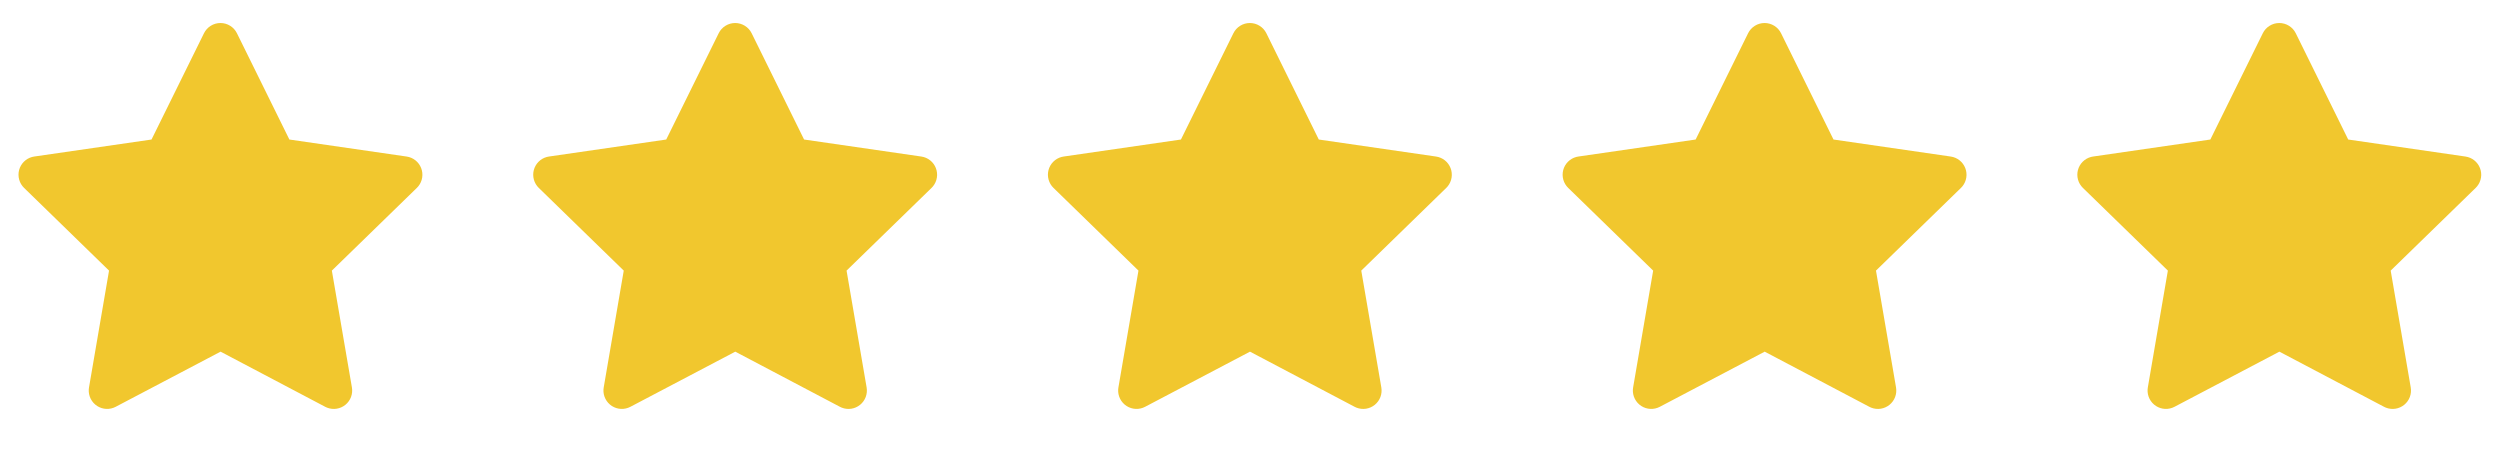
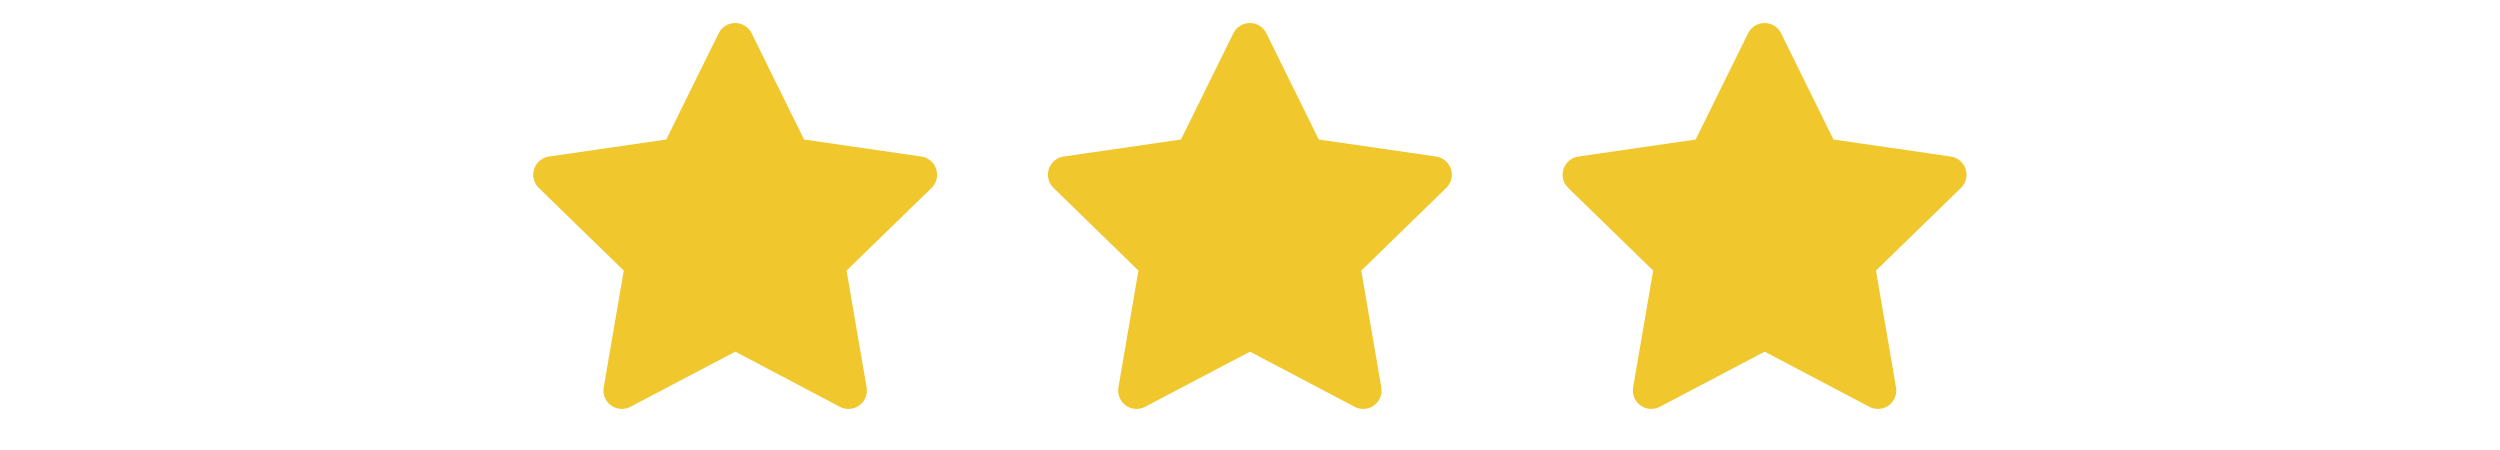
<svg xmlns="http://www.w3.org/2000/svg" width="272" height="49" viewBox="0 0 272 49" fill="none">
-   <path d="M16.486 15.18L3.726 17.03L3.5 17.076C3.158 17.167 2.846 17.347 2.596 17.598C2.346 17.849 2.168 18.161 2.078 18.503C1.989 18.846 1.992 19.206 2.087 19.547C2.182 19.888 2.366 20.198 2.62 20.444L11.864 29.442L9.684 42.152L9.658 42.372C9.637 42.726 9.711 43.079 9.871 43.395C10.031 43.711 10.273 43.979 10.571 44.171C10.869 44.363 11.212 44.473 11.566 44.488C11.92 44.504 12.272 44.425 12.586 44.26L23.998 38.26L35.384 44.26L35.584 44.352C35.914 44.482 36.273 44.522 36.623 44.468C36.974 44.413 37.304 44.267 37.579 44.043C37.854 43.819 38.065 43.526 38.19 43.193C38.314 42.861 38.348 42.502 38.288 42.152L36.106 29.442L45.354 20.442L45.51 20.272C45.733 19.998 45.879 19.669 45.934 19.32C45.988 18.97 45.949 18.613 45.82 18.284C45.691 17.954 45.478 17.665 45.201 17.445C44.924 17.225 44.594 17.083 44.244 17.032L31.484 15.18L25.78 3.62C25.615 3.285 25.36 3.003 25.042 2.806C24.725 2.609 24.359 2.504 23.986 2.504C23.613 2.504 23.247 2.609 22.93 2.806C22.613 3.003 22.357 3.285 22.192 3.62L16.486 15.18Z" fill="#F1C72E" />
  <path d="M72.486 15.18L59.726 17.03L59.5 17.076C59.158 17.167 58.846 17.347 58.596 17.598C58.346 17.849 58.168 18.161 58.078 18.503C57.989 18.846 57.992 19.206 58.087 19.547C58.182 19.888 58.366 20.198 58.62 20.444L67.864 29.442L65.684 42.152L65.658 42.372C65.637 42.726 65.711 43.079 65.871 43.395C66.031 43.711 66.273 43.979 66.571 44.171C66.869 44.363 67.212 44.473 67.566 44.488C67.92 44.504 68.272 44.425 68.586 44.26L79.998 38.26L91.384 44.26L91.584 44.352C91.914 44.482 92.273 44.522 92.624 44.468C92.974 44.413 93.304 44.267 93.579 44.043C93.854 43.819 94.065 43.526 94.19 43.193C94.314 42.861 94.348 42.502 94.288 42.152L92.106 29.442L101.354 20.442L101.51 20.272C101.733 19.998 101.879 19.669 101.933 19.32C101.988 18.97 101.949 18.613 101.82 18.284C101.692 17.954 101.478 17.665 101.201 17.445C100.924 17.225 100.594 17.083 100.244 17.032L87.484 15.18L81.78 3.62C81.615 3.285 81.359 3.003 81.042 2.806C80.725 2.609 80.359 2.504 79.986 2.504C79.613 2.504 79.247 2.609 78.93 2.806C78.613 3.003 78.357 3.285 78.192 3.62L72.486 15.18Z" fill="#F1C72E" />
  <path d="M128.486 15.18L115.726 17.03L115.5 17.076C115.158 17.167 114.846 17.347 114.596 17.598C114.346 17.849 114.168 18.161 114.078 18.503C113.989 18.846 113.992 19.206 114.087 19.547C114.182 19.888 114.366 20.198 114.62 20.444L123.864 29.442L121.684 42.152L121.658 42.372C121.637 42.726 121.711 43.079 121.871 43.395C122.031 43.711 122.273 43.979 122.571 44.171C122.869 44.363 123.212 44.473 123.566 44.488C123.92 44.504 124.272 44.425 124.586 44.26L135.998 38.26L147.384 44.26L147.584 44.352C147.914 44.482 148.273 44.522 148.624 44.468C148.974 44.413 149.304 44.267 149.579 44.043C149.854 43.819 150.065 43.526 150.19 43.193C150.314 42.861 150.348 42.502 150.288 42.152L148.106 29.442L157.354 20.442L157.51 20.272C157.733 19.998 157.879 19.669 157.933 19.32C157.988 18.97 157.949 18.613 157.82 18.284C157.692 17.954 157.478 17.665 157.201 17.445C156.924 17.225 156.594 17.083 156.244 17.032L143.484 15.18L137.78 3.62C137.615 3.285 137.359 3.003 137.042 2.806C136.725 2.609 136.359 2.504 135.986 2.504C135.613 2.504 135.247 2.609 134.93 2.806C134.613 3.003 134.357 3.285 134.192 3.62L128.486 15.18Z" fill="#F1C72E" />
  <path d="M184.486 15.18L171.726 17.03L171.5 17.076C171.158 17.167 170.846 17.347 170.596 17.598C170.346 17.849 170.168 18.161 170.078 18.503C169.989 18.846 169.992 19.206 170.087 19.547C170.182 19.888 170.366 20.198 170.62 20.444L179.864 29.442L177.684 42.152L177.658 42.372C177.637 42.726 177.711 43.079 177.871 43.395C178.031 43.711 178.273 43.979 178.571 44.171C178.869 44.363 179.212 44.473 179.566 44.488C179.92 44.504 180.272 44.425 180.586 44.26L191.998 38.26L203.384 44.26L203.584 44.352C203.914 44.482 204.273 44.522 204.624 44.468C204.974 44.413 205.304 44.267 205.579 44.043C205.854 43.819 206.065 43.526 206.19 43.193C206.314 42.861 206.348 42.502 206.288 42.152L204.106 29.442L213.354 20.442L213.51 20.272C213.733 19.998 213.879 19.669 213.933 19.32C213.988 18.97 213.949 18.613 213.82 18.284C213.692 17.954 213.478 17.665 213.201 17.445C212.924 17.225 212.594 17.083 212.244 17.032L199.484 15.18L193.78 3.62C193.615 3.285 193.359 3.003 193.042 2.806C192.725 2.609 192.359 2.504 191.986 2.504C191.613 2.504 191.247 2.609 190.93 2.806C190.613 3.003 190.357 3.285 190.192 3.62L184.486 15.18Z" fill="#F1C72E" />
-   <path d="M240.486 15.18L227.726 17.03L227.5 17.076C227.158 17.167 226.846 17.347 226.596 17.598C226.346 17.849 226.168 18.161 226.078 18.503C225.989 18.846 225.992 19.206 226.087 19.547C226.182 19.888 226.366 20.198 226.62 20.444L235.864 29.442L233.684 42.152L233.658 42.372C233.637 42.726 233.711 43.079 233.871 43.395C234.031 43.711 234.273 43.979 234.571 44.171C234.869 44.363 235.212 44.473 235.566 44.488C235.92 44.504 236.272 44.425 236.586 44.26L247.998 38.26L259.384 44.26L259.584 44.352C259.914 44.482 260.273 44.522 260.624 44.468C260.974 44.413 261.304 44.267 261.579 44.043C261.854 43.819 262.065 43.526 262.19 43.193C262.314 42.861 262.348 42.502 262.288 42.152L260.106 29.442L269.354 20.442L269.51 20.272C269.733 19.998 269.879 19.669 269.933 19.32C269.988 18.97 269.949 18.613 269.82 18.284C269.692 17.954 269.478 17.665 269.201 17.445C268.924 17.225 268.594 17.083 268.244 17.032L255.484 15.18L249.78 3.62C249.615 3.285 249.359 3.003 249.042 2.806C248.725 2.609 248.359 2.504 247.986 2.504C247.613 2.504 247.247 2.609 246.93 2.806C246.613 3.003 246.357 3.285 246.192 3.62L240.486 15.18Z" fill="#F1C72E" />
</svg>